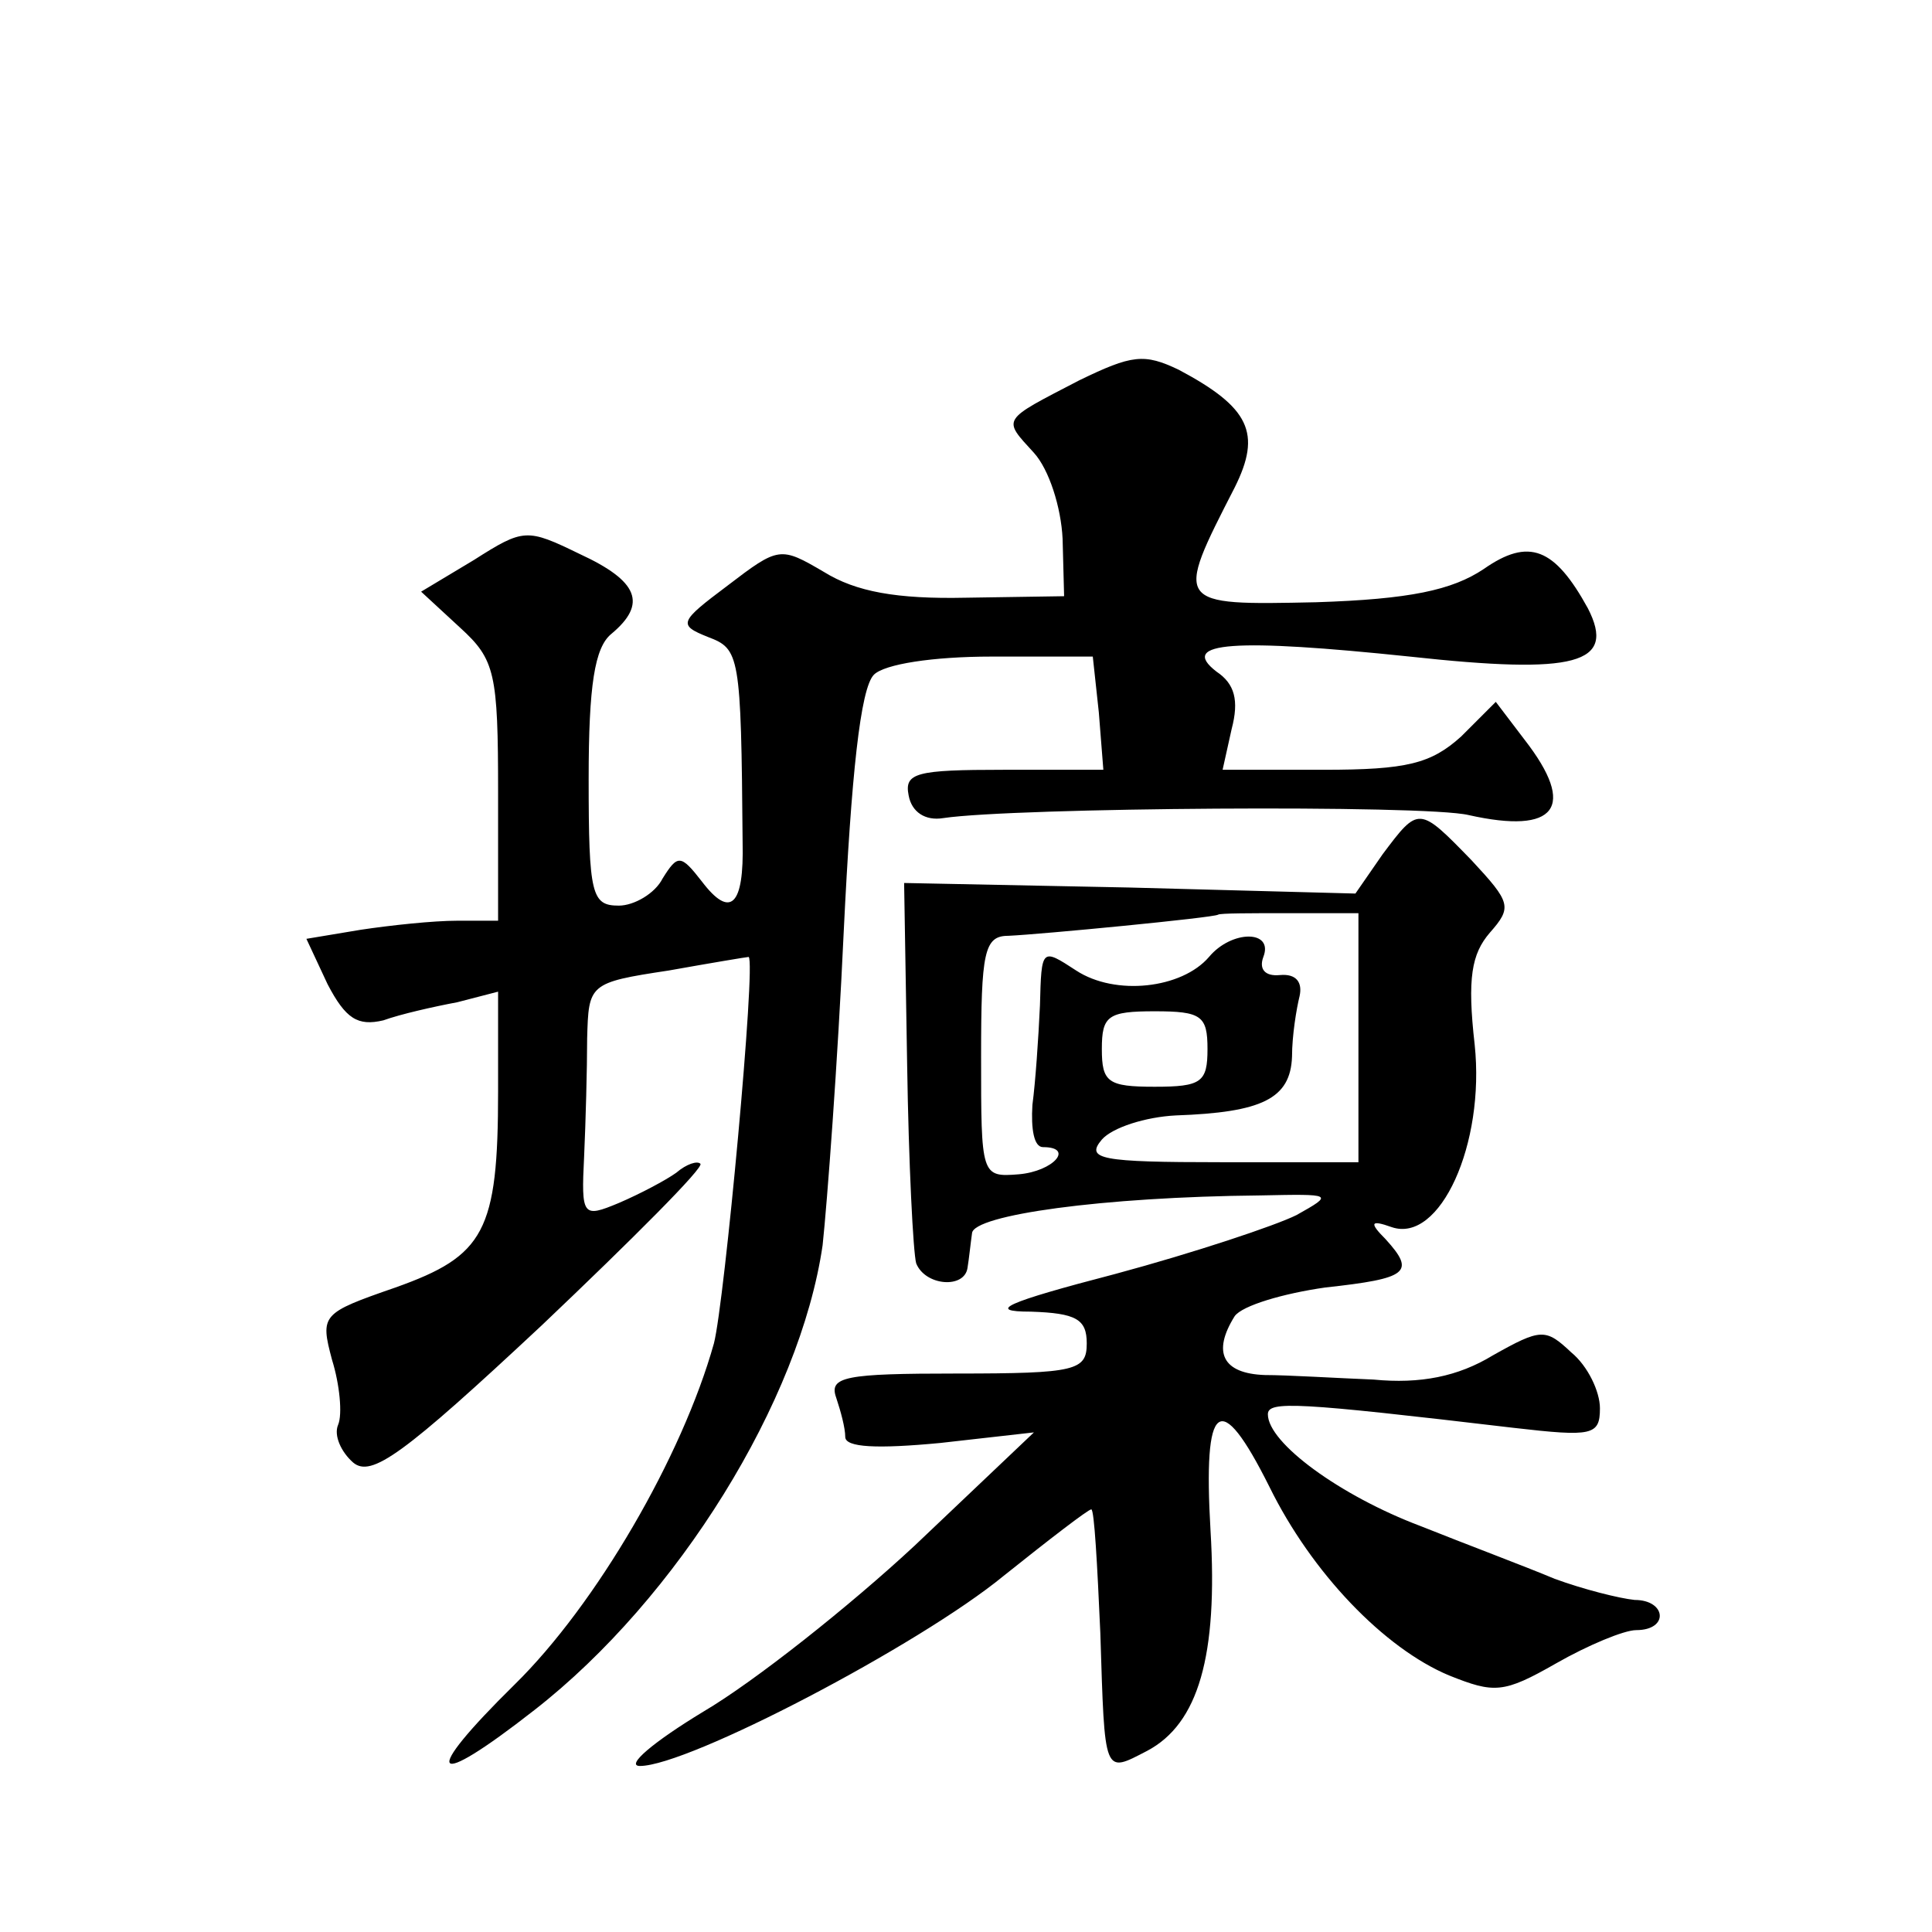
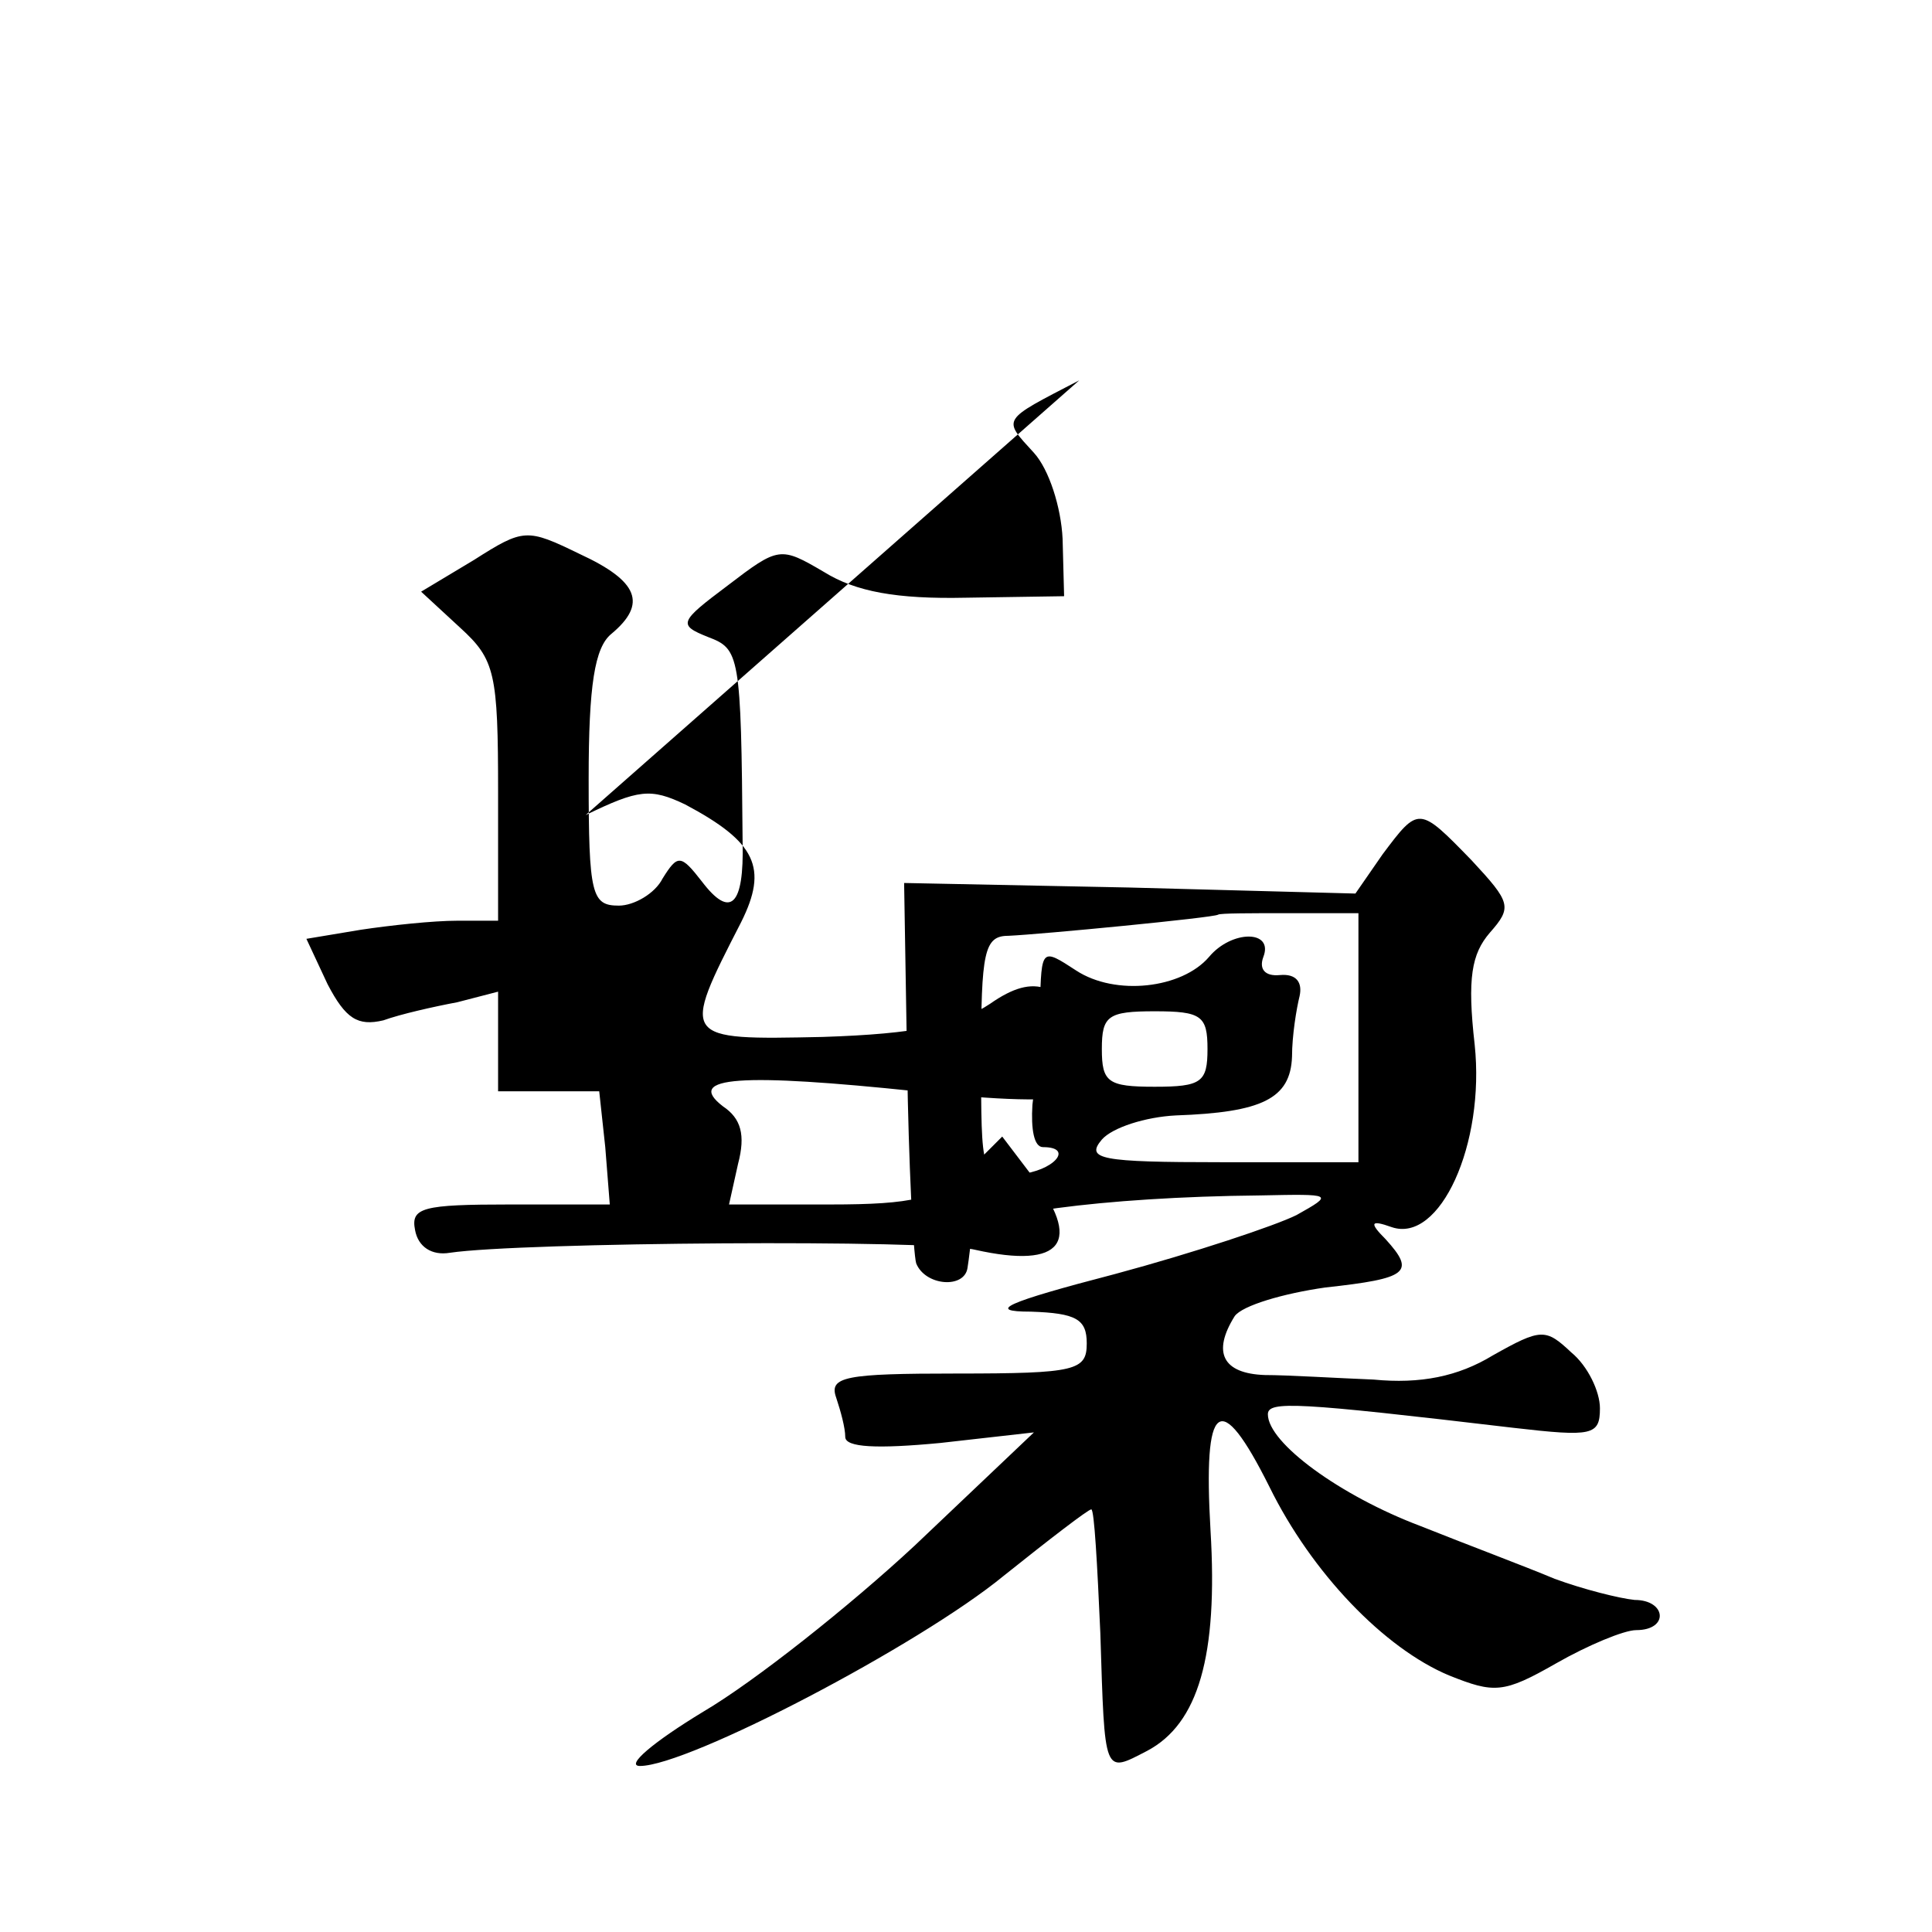
<svg xmlns="http://www.w3.org/2000/svg" version="1.0" width="128pt" height="128pt" viewBox="0 0 128 128" preserveAspectRatio="xMidYMid meet">
  <g transform="translate(0,128) scale(0.1,-0.1)" fill="#0" stroke="none">
-     <path d="M715 1028 c-52 -27 -51 -25 -30 -48 10 -11 18 -36 19 -57 l1 -38 -65 -1 c-46 -1 -73 4 -94 17 -29 17 -30 17 -64 -9 -32 -24 -33 -26 -13 -34 21 -8 22 -11 23 -136 1 -42 -8 -51 -27 -26 -14 18 -16 18 -26 2 -5 -10 -19 -18 -29 -18 -18 0 -20 7 -20 84 0 62 4 87 15 96 24 20 18 35 -21 53 -35 17 -37 17 -70 -4 l-35 -21 26 -24 c23 -21 25 -30 25 -109 l0 -85 -27 0 c-16 0 -44 -3 -64 -6 l-36 -6 14 -30 c12 -23 20 -28 37 -24 11 4 33 9 49 12 l27 7 0 -66 c0 -93 -9 -109 -68 -130 -49 -17 -50 -18 -42 -48 5 -16 7 -36 4 -43 -3 -7 2 -18 10 -25 12 -10 33 5 125 91 60 57 108 105 105 107 -2 2 -9 0 -16 -6 -7 -5 -24 -14 -38 -20 -24 -10 -25 -9 -23 31 1 22 2 58 2 78 1 36 1 37 54 45 28 5 52 9 53 9 5 -3 -16 -229 -23 -256 -21 -75 -78 -173 -132 -226 -63 -62 -56 -71 13 -17 95 74 176 205 191 308 3 28 10 121 14 208 5 103 11 161 20 170 7 7 39 12 78 12 l67 0 4 -37 3 -38 -66 0 c-58 0 -66 -2 -63 -17 2 -11 11 -17 23 -15 47 7 319 9 348 2 58 -13 72 5 37 50 l-19 25 -23 -23 c-20 -18 -36 -22 -91 -22 l-67 0 6 27 c5 19 2 30 -10 38 -26 20 13 22 128 10 110 -12 137 -5 118 32 -22 40 -39 47 -69 26 -21 -14 -49 -20 -111 -22 -94 -2 -94 -2 -54 76 18 36 10 53 -37 78 -23 11 -31 10 -66 -7z M916 714 l-18 -26 -150 4 -149 3 2 -120 c1 -66 4 -125 6 -132 6 -15 32 -17 34 -3 1 6 2 16 3 23 1 12 86 24 191 25 48 1 49 1 24 -13 -14 -7 -68 -25 -120 -39 -73 -19 -86 -25 -56 -25 30 -1 37 -5 37 -21 0 -18 -7 -20 -86 -20 -74 0 -85 -2 -80 -16 3 -9 6 -20 6 -26 0 -7 21 -8 63 -4 l62 7 -79 -75 c-43 -40 -106 -90 -140 -110 -33 -20 -52 -36 -42 -36 32 0 185 80 241 126 30 24 56 44 58 44 2 0 4 -37 6 -82 3 -95 2 -93 31 -78 34 18 47 63 42 146 -5 86 6 95 39 29 28 -57 76 -107 119 -125 30 -12 36 -12 71 8 21 12 45 22 53 22 22 0 20 20 -1 20 -10 1 -34 7 -53 14 -19 8 -59 23 -89 35 -53 20 -101 55 -101 74 0 9 19 8 163 -9 52 -6 57 -5 57 13 0 11 -8 28 -19 37 -17 16 -20 16 -52 -2 -23 -14 -48 -19 -79 -16 -25 1 -57 3 -72 3 -28 1 -35 15 -20 39 5 7 32 15 60 19 55 6 60 10 40 32 -11 11 -10 13 4 8 32 -11 62 55 55 121 -5 44 -2 60 10 74 15 17 14 20 -12 48 -35 36 -35 36 -59 4z m-16 -121 l0 -83 -91 0 c-80 0 -90 2 -79 15 7 8 29 15 49 16 57 2 76 11 77 39 0 14 3 32 5 40 2 9 -2 15 -13 14 -10 -1 -14 4 -11 12 7 18 -21 18 -36 0 -18 -21 -62 -26 -88 -9 -23 15 -23 15 -24 -23 -1 -22 -3 -51 -5 -66 -1 -16 1 -28 7 -28 21 0 7 -16 -16 -18 -25 -2 -25 -1 -25 78 0 69 2 80 18 80 22 1 136 12 139 14 1 1 22 1 47 1 l46 0 0 -82z m-100 -8 c0 -22 -4 -25 -35 -25 -31 0 -35 3 -35 25 0 22 4 25 35 25 31 0 35 -3 35 -25z" />
+     <path d="M715 1028 c-52 -27 -51 -25 -30 -48 10 -11 18 -36 19 -57 l1 -38 -65 -1 c-46 -1 -73 4 -94 17 -29 17 -30 17 -64 -9 -32 -24 -33 -26 -13 -34 21 -8 22 -11 23 -136 1 -42 -8 -51 -27 -26 -14 18 -16 18 -26 2 -5 -10 -19 -18 -29 -18 -18 0 -20 7 -20 84 0 62 4 87 15 96 24 20 18 35 -21 53 -35 17 -37 17 -70 -4 l-35 -21 26 -24 c23 -21 25 -30 25 -109 l0 -85 -27 0 c-16 0 -44 -3 -64 -6 l-36 -6 14 -30 c12 -23 20 -28 37 -24 11 4 33 9 49 12 l27 7 0 -66 l67 0 4 -37 3 -38 -66 0 c-58 0 -66 -2 -63 -17 2 -11 11 -17 23 -15 47 7 319 9 348 2 58 -13 72 5 37 50 l-19 25 -23 -23 c-20 -18 -36 -22 -91 -22 l-67 0 6 27 c5 19 2 30 -10 38 -26 20 13 22 128 10 110 -12 137 -5 118 32 -22 40 -39 47 -69 26 -21 -14 -49 -20 -111 -22 -94 -2 -94 -2 -54 76 18 36 10 53 -37 78 -23 11 -31 10 -66 -7z M916 714 l-18 -26 -150 4 -149 3 2 -120 c1 -66 4 -125 6 -132 6 -15 32 -17 34 -3 1 6 2 16 3 23 1 12 86 24 191 25 48 1 49 1 24 -13 -14 -7 -68 -25 -120 -39 -73 -19 -86 -25 -56 -25 30 -1 37 -5 37 -21 0 -18 -7 -20 -86 -20 -74 0 -85 -2 -80 -16 3 -9 6 -20 6 -26 0 -7 21 -8 63 -4 l62 7 -79 -75 c-43 -40 -106 -90 -140 -110 -33 -20 -52 -36 -42 -36 32 0 185 80 241 126 30 24 56 44 58 44 2 0 4 -37 6 -82 3 -95 2 -93 31 -78 34 18 47 63 42 146 -5 86 6 95 39 29 28 -57 76 -107 119 -125 30 -12 36 -12 71 8 21 12 45 22 53 22 22 0 20 20 -1 20 -10 1 -34 7 -53 14 -19 8 -59 23 -89 35 -53 20 -101 55 -101 74 0 9 19 8 163 -9 52 -6 57 -5 57 13 0 11 -8 28 -19 37 -17 16 -20 16 -52 -2 -23 -14 -48 -19 -79 -16 -25 1 -57 3 -72 3 -28 1 -35 15 -20 39 5 7 32 15 60 19 55 6 60 10 40 32 -11 11 -10 13 4 8 32 -11 62 55 55 121 -5 44 -2 60 10 74 15 17 14 20 -12 48 -35 36 -35 36 -59 4z m-16 -121 l0 -83 -91 0 c-80 0 -90 2 -79 15 7 8 29 15 49 16 57 2 76 11 77 39 0 14 3 32 5 40 2 9 -2 15 -13 14 -10 -1 -14 4 -11 12 7 18 -21 18 -36 0 -18 -21 -62 -26 -88 -9 -23 15 -23 15 -24 -23 -1 -22 -3 -51 -5 -66 -1 -16 1 -28 7 -28 21 0 7 -16 -16 -18 -25 -2 -25 -1 -25 78 0 69 2 80 18 80 22 1 136 12 139 14 1 1 22 1 47 1 l46 0 0 -82z m-100 -8 c0 -22 -4 -25 -35 -25 -31 0 -35 3 -35 25 0 22 4 25 35 25 31 0 35 -3 35 -25z" />
  </g>
</svg>